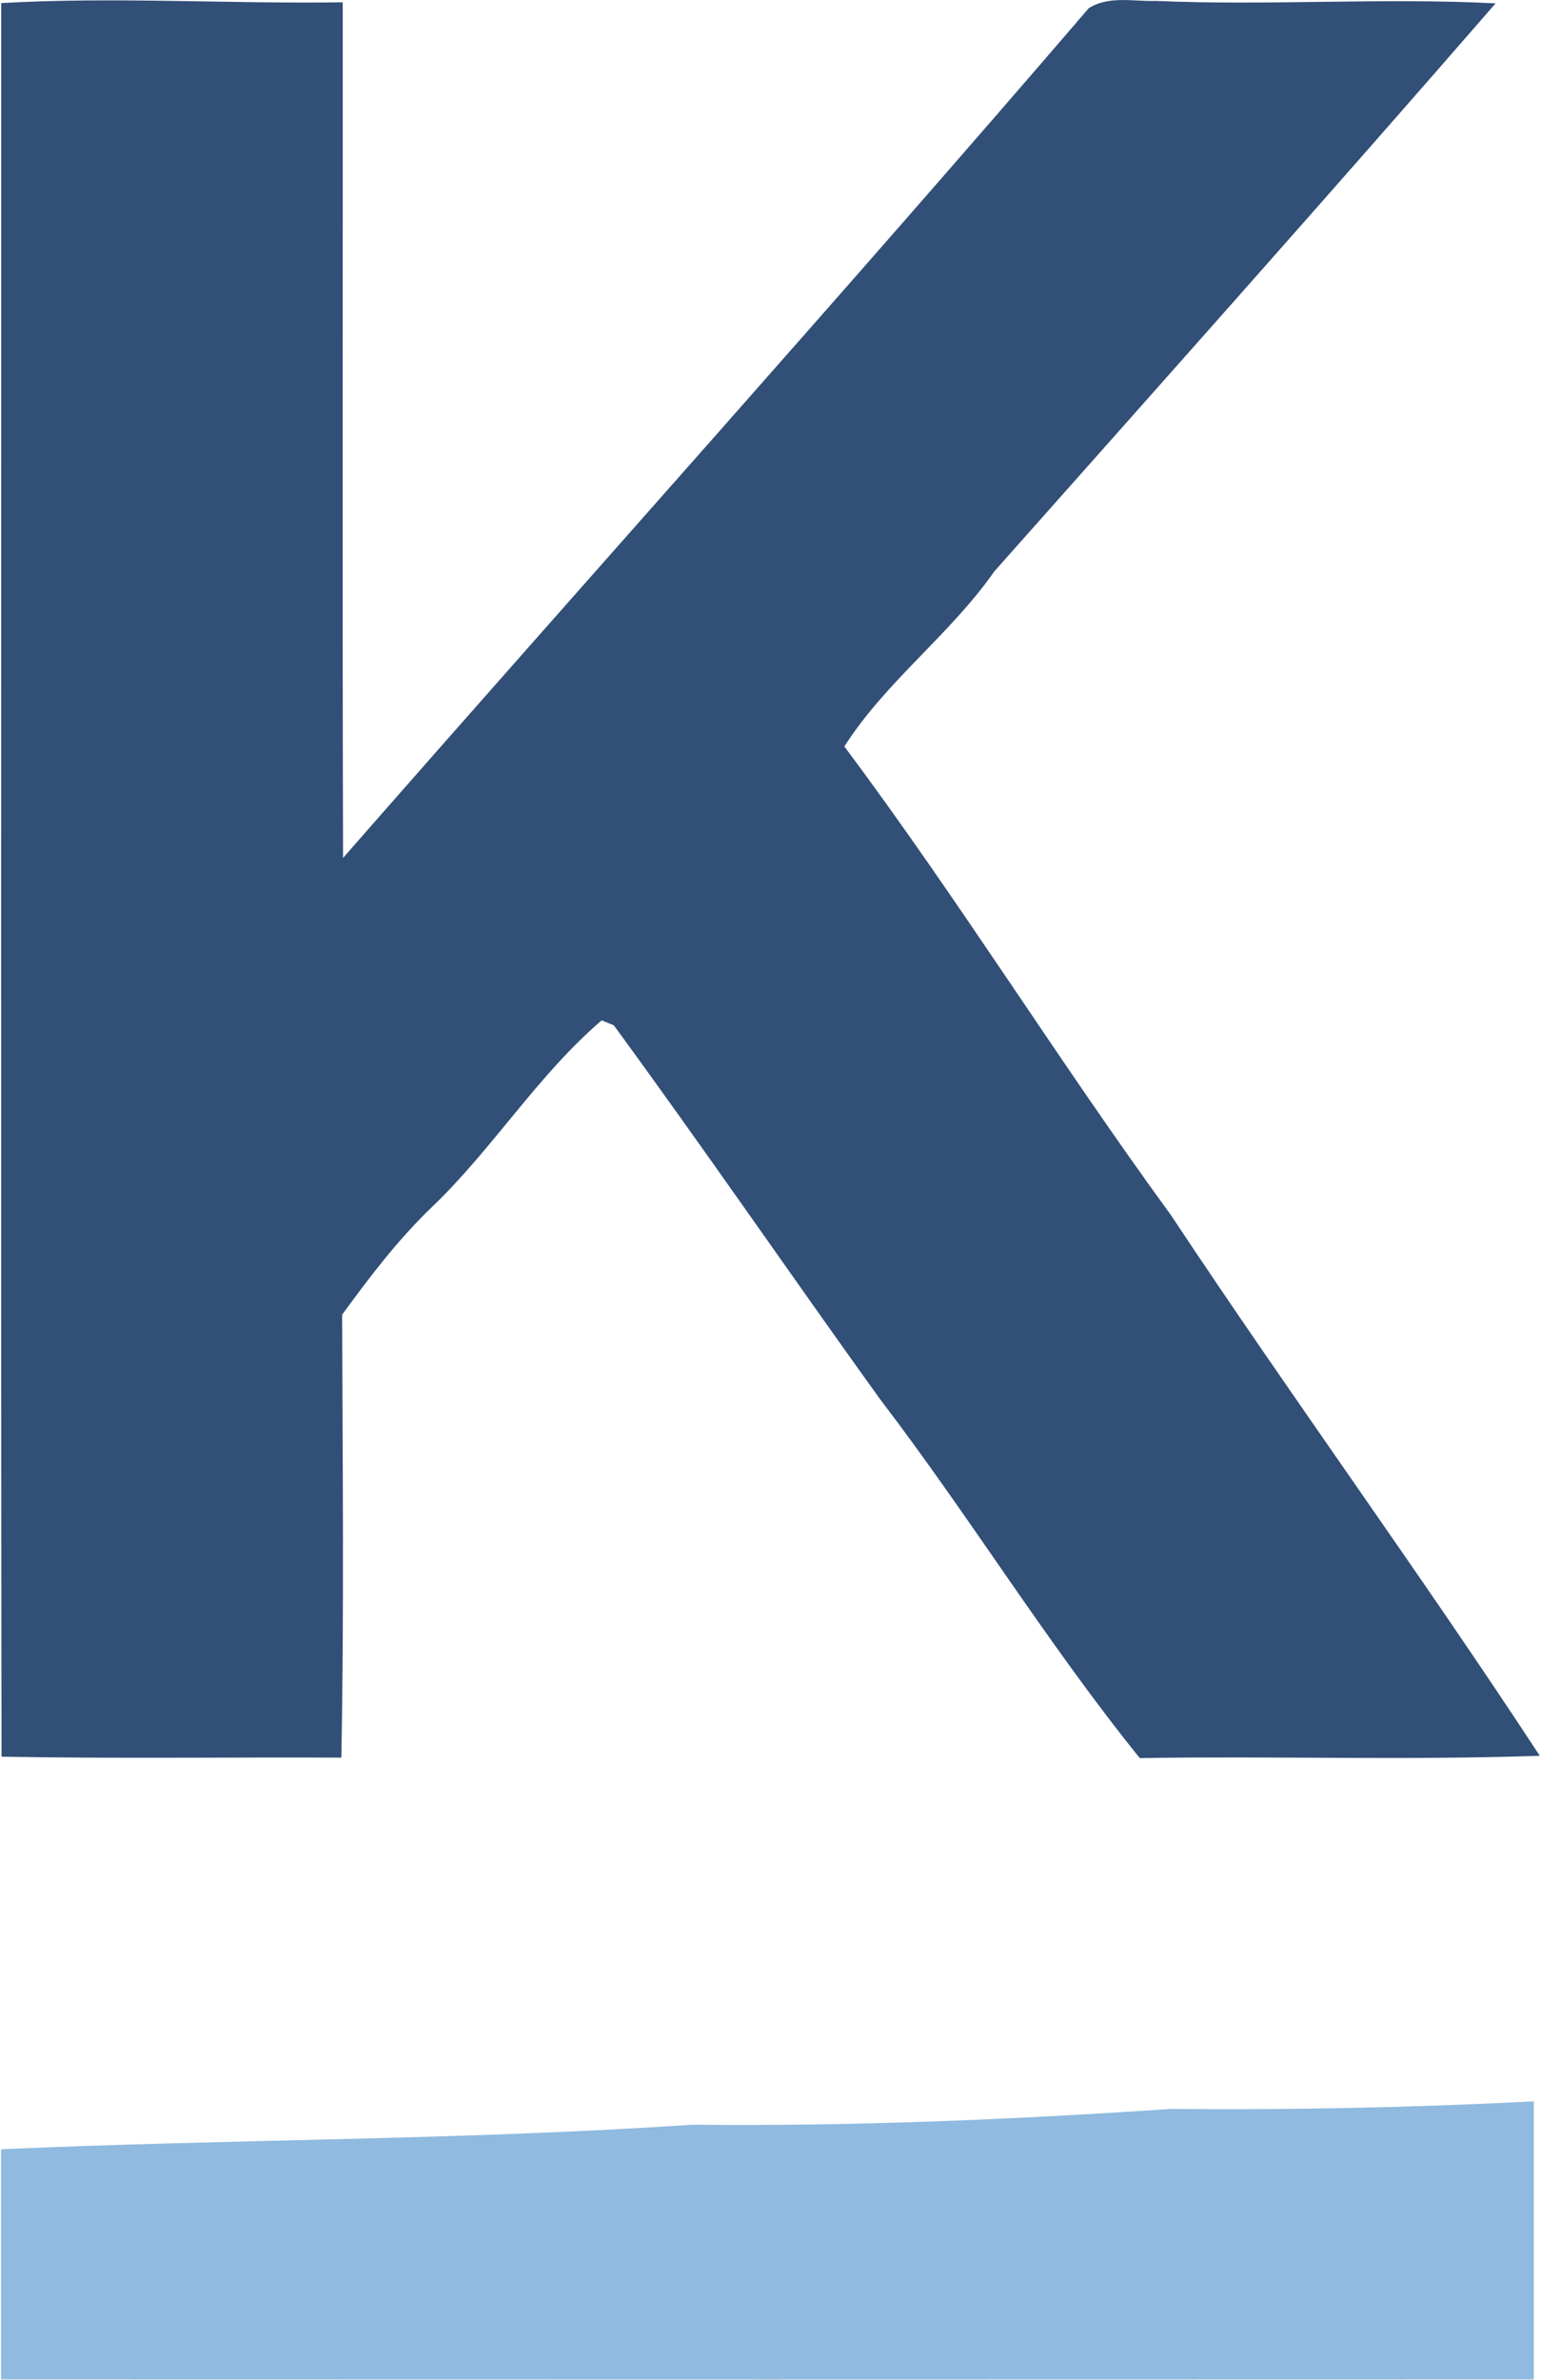
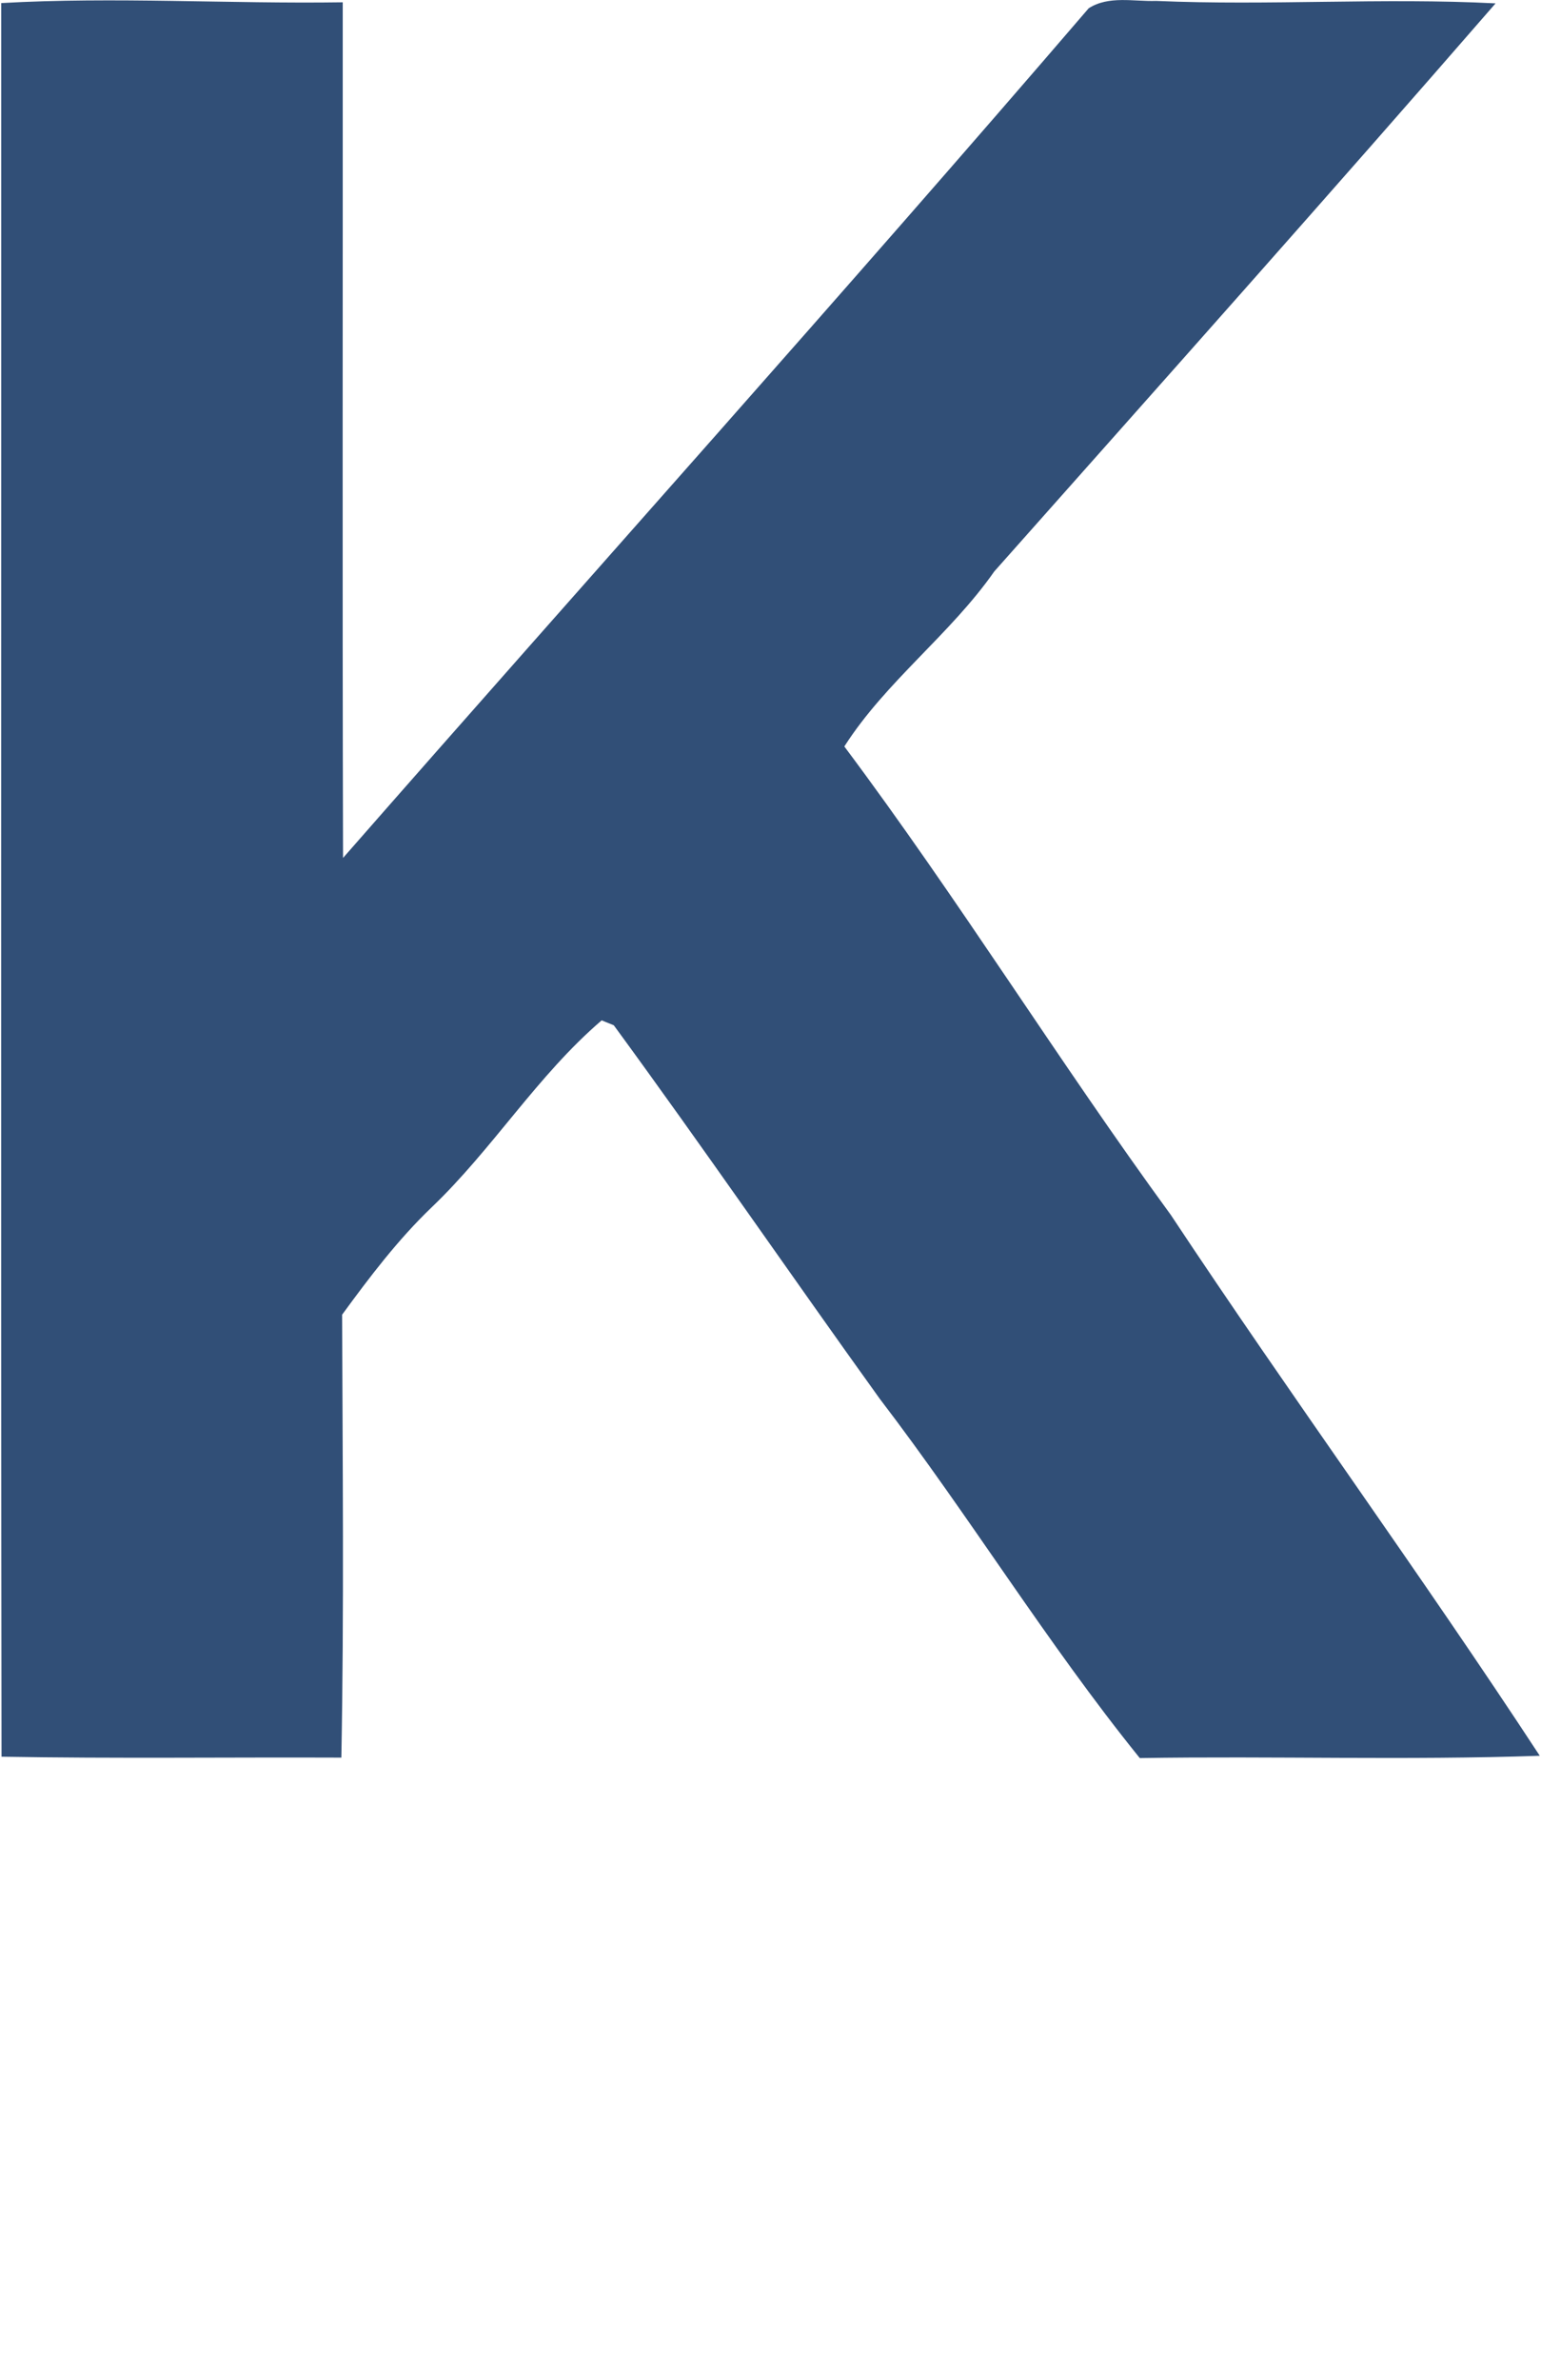
<svg xmlns="http://www.w3.org/2000/svg" version="1.2" viewBox="0 0 1004 1550">
  <path fill="#314f77" d="M.8 2c74.1-4.2 148.3.6 222.5-.5.1 185.9-.3 371.6.2 557.3C385.2 374.2 549.3 191.7 709.3 5.4c13-8.4 29.4-4.3 43.9-4.8 73.7 3.2 147.5-2.2 221.2 1.6-107.9 124.2-217.4 247-326.6 370-28.8 41.2-70.5 71.5-97.7 114 74.3 99.3 139.5 204.9 212.7 305.1 78.5 118.5 162.5 233.4 240.4 352.3-86.9 3-173.7.1-260.6 1.5-60.6-75-110.9-157.5-169.4-234-58.1-80.8-114.5-163-173.3-243.3l-7.9-3.2c-42 36-71 83.8-110.8 121.8-22 21.1-40.4 45.4-58.3 69.9.3 96.1 1.3 192.4-.5 288.5-73.8-.3-147.6.7-221.4-.6C.5 763.5.9 382.8.8 2z" />
-   <path fill="#90badf" d="M451.1 1383.9c104.1 1.1 208.2-3.3 312.1-10.3 78.7.8 157.4-.9 236.1-4.9v181.1q-499.3.2-998.6 0v-149.9c150.1-6.7 300.4-5.9 450.4-16z" />
</svg>